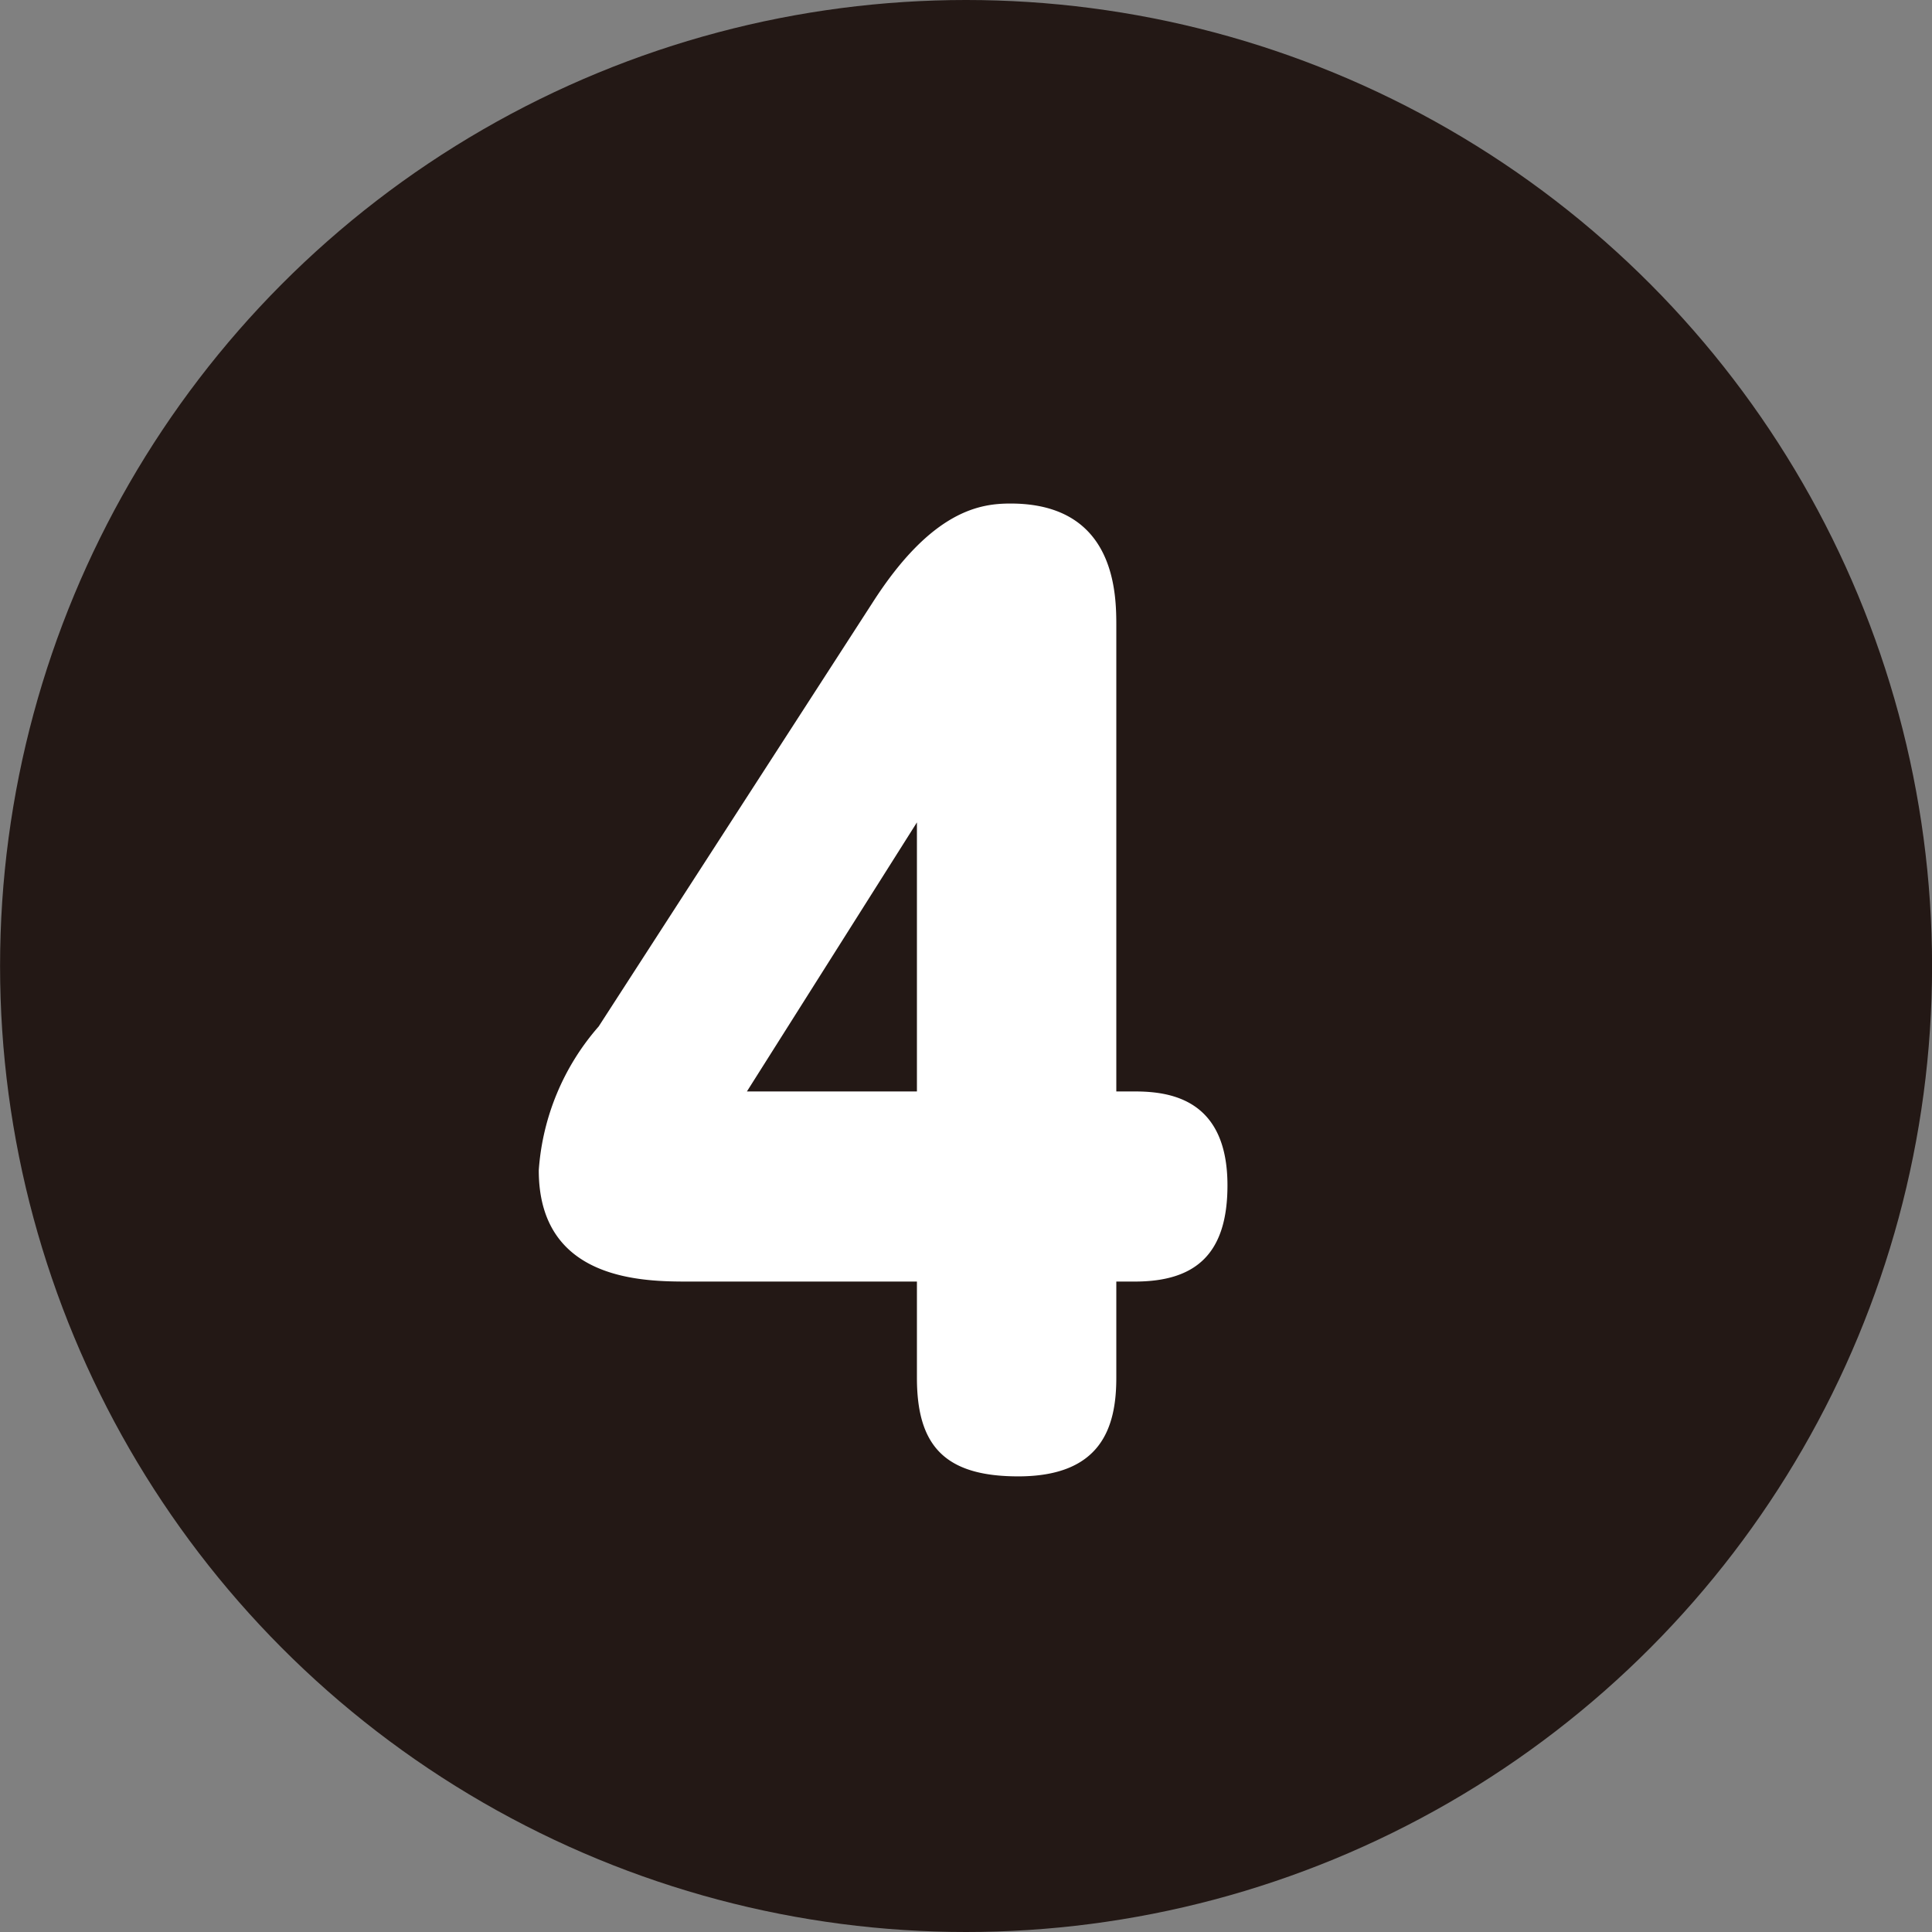
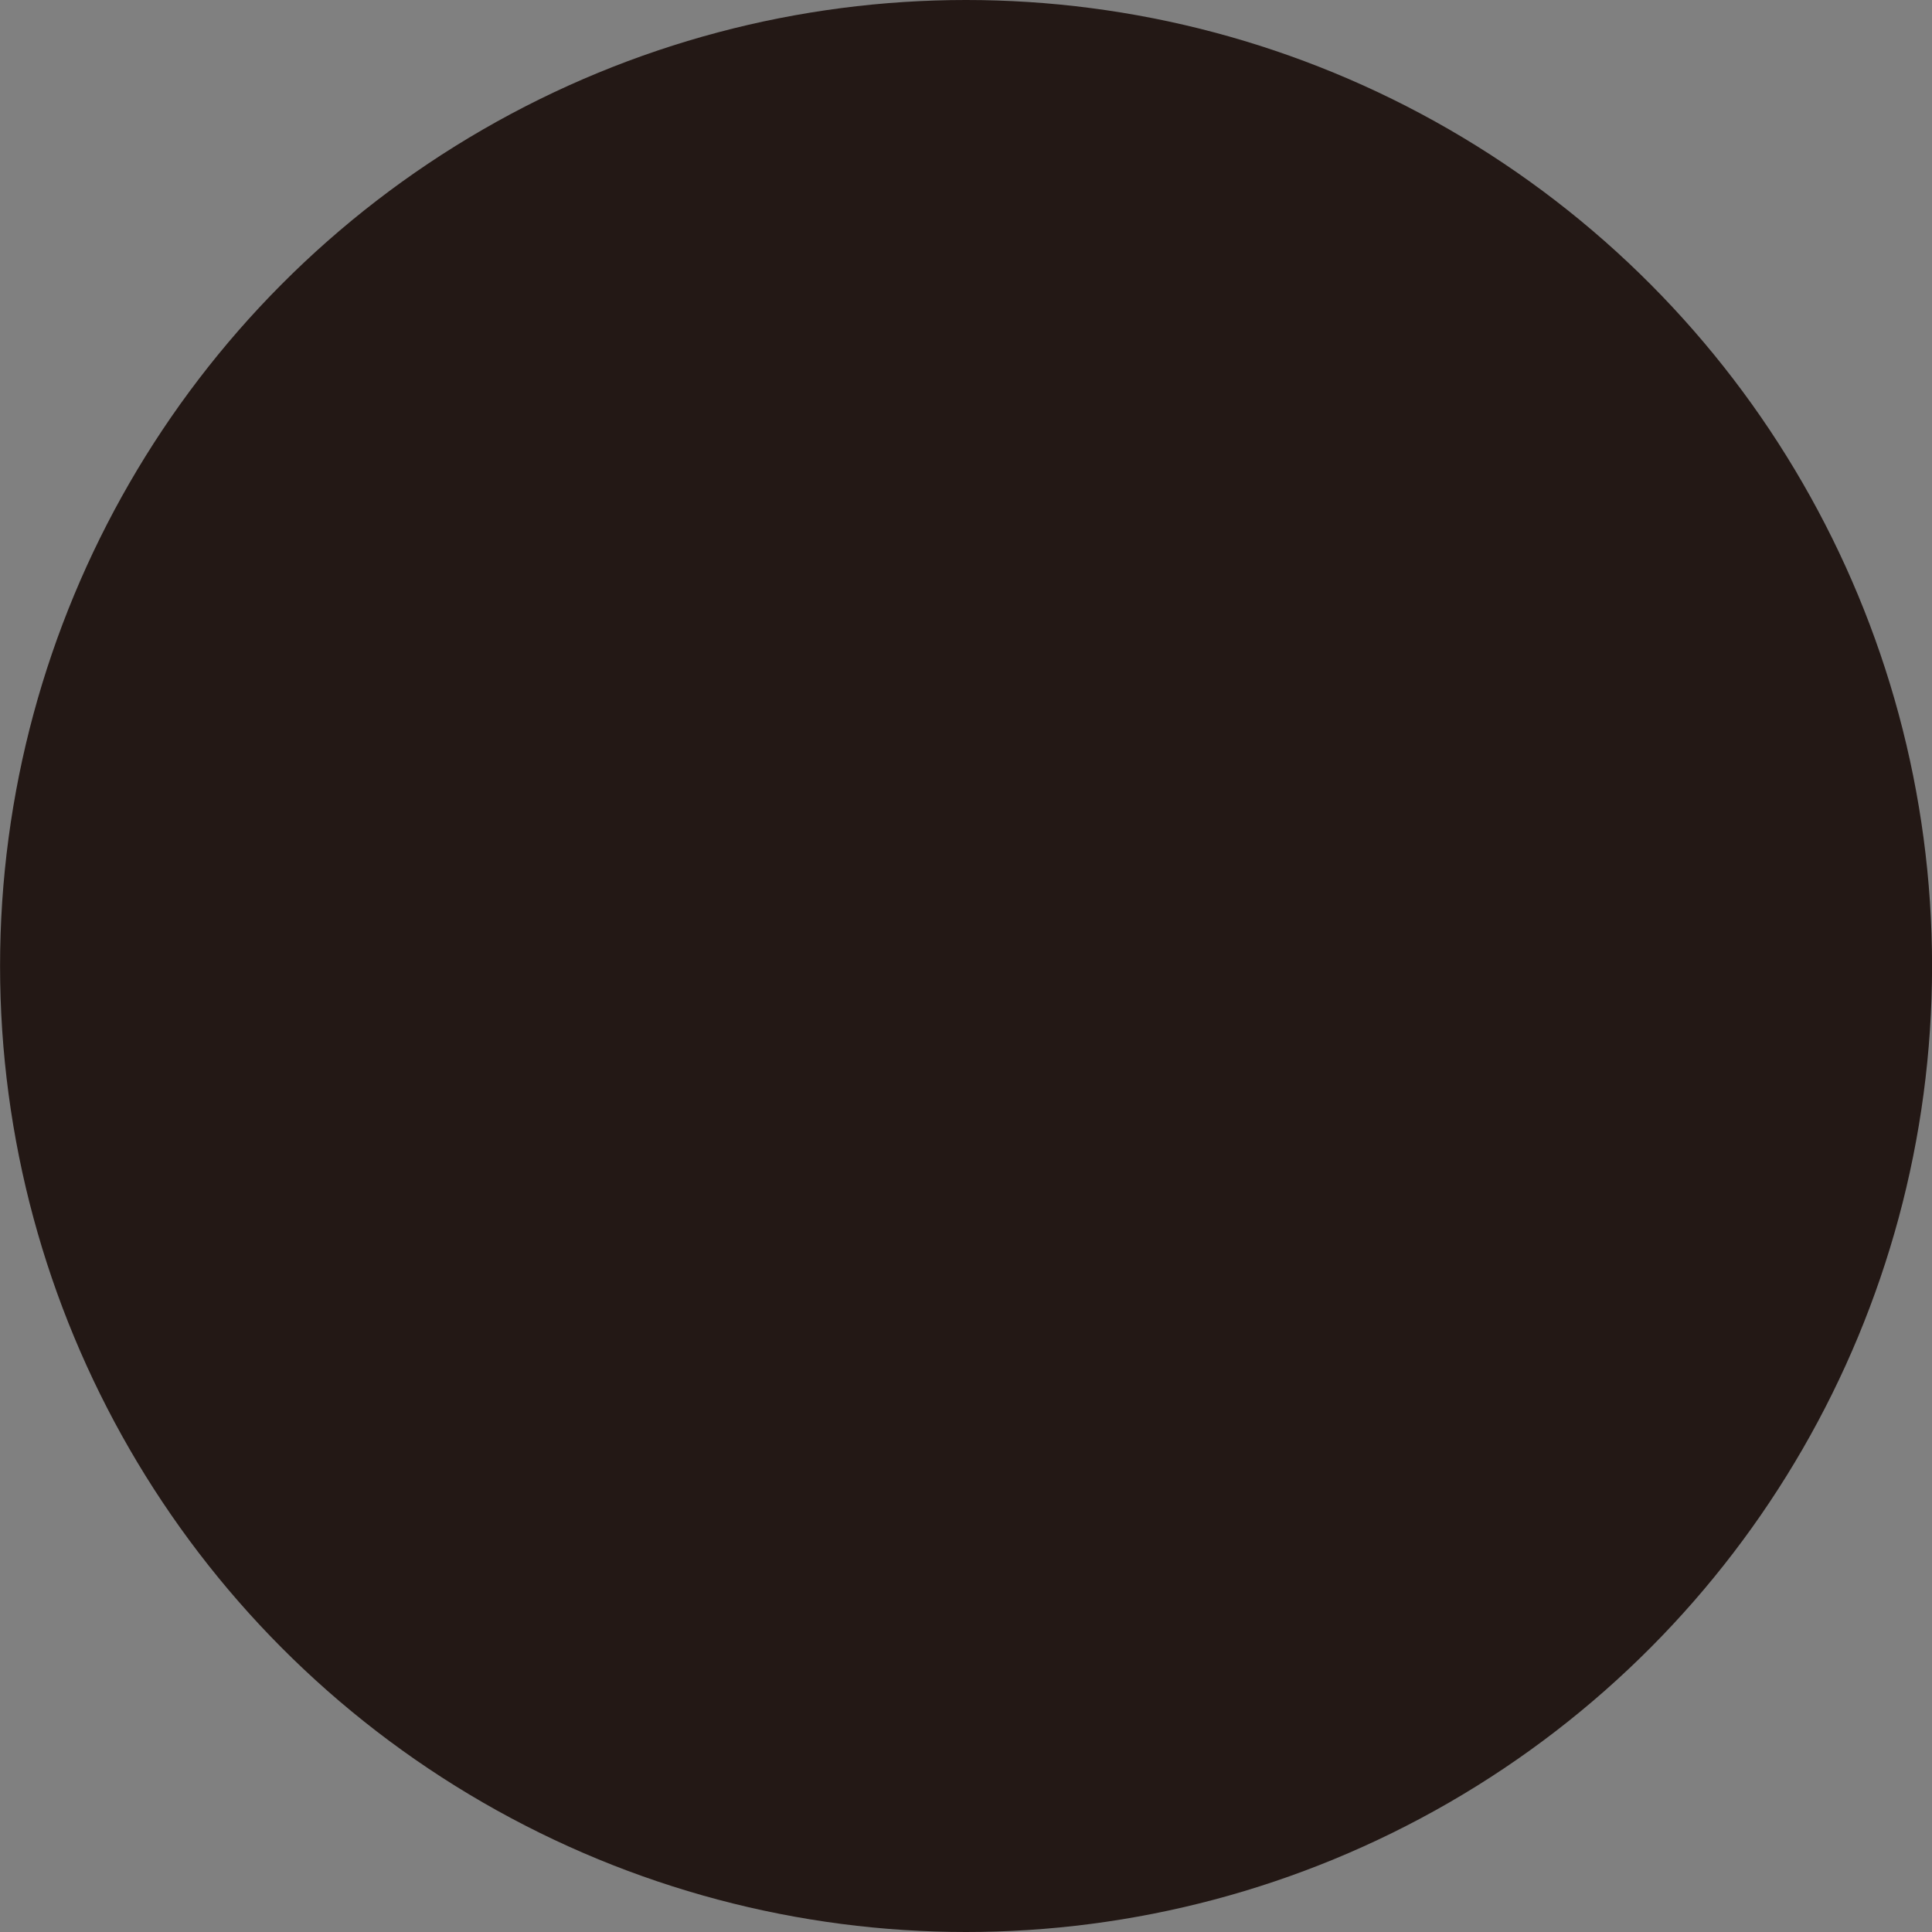
<svg xmlns="http://www.w3.org/2000/svg" width="30" height="30" viewBox="0 0 30 30">
  <rect x="0" y="0" width="30" height="30" fill="#808080" stroke="none" />
  <g id="グループ_889" data-name="グループ 889" transform="translate(-9.936 -1514.799)">
    <g id="グループ_255" data-name="グループ 255" transform="translate(-29.413 1124.948)">
      <ellipse id="楕円形_5" data-name="楕円形 5" cx="15" cy="15" rx="15" ry="15" transform="translate(39.35 389.851)" fill="#231815" />
    </g>
    <g id="グループ_120" data-name="グループ 120" transform="translate(-1772.885 1129.229)">
-       <path id="パス_1269" data-name="パス 1269" d="M1800.442,402.518c.559,0,1.439.126,1.439,1.458,0,1.062-.49,1.494-1.439,1.494h-.287v1.495c0,.774-.237,1.53-1.523,1.53-1.151,0-1.573-.486-1.573-1.53V405.47h-3.537c-.694,0-2.335,0-2.335-1.728a3.786,3.786,0,0,1,.93-2.233l4.247-6.572c.931-1.458,1.693-1.548,2.15-1.548,1.641,0,1.641,1.422,1.641,1.908v7.221Zm-3.383,0V398.34l-2.64,4.178Z" fill="#fff" />
-     </g>
+       </g>
  </g>
</svg>